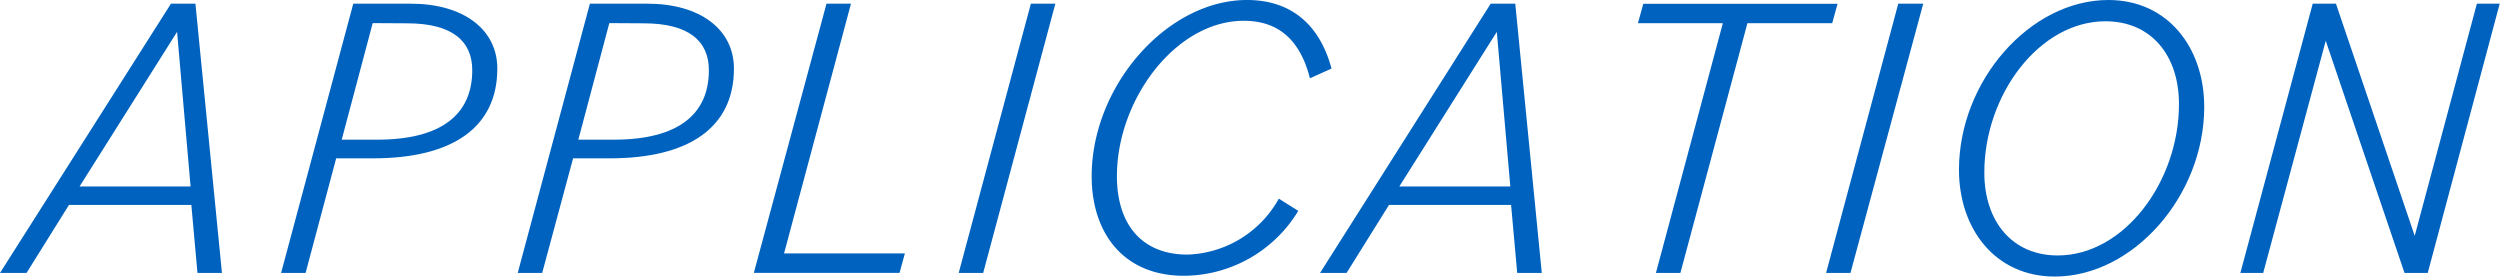
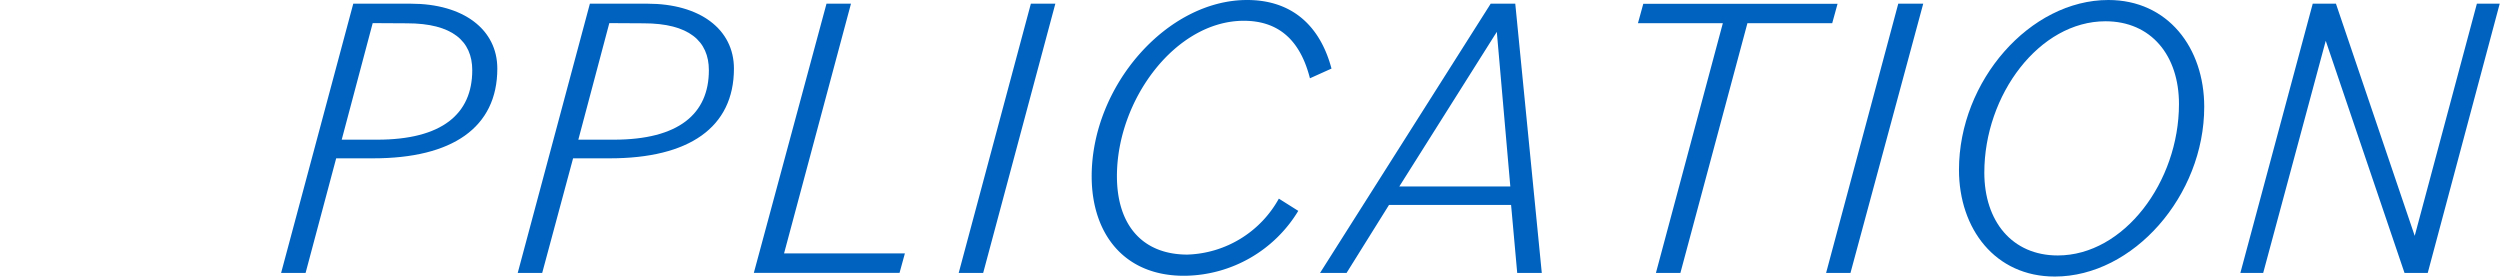
<svg xmlns="http://www.w3.org/2000/svg" viewBox="0 0 257.38 28.48">
  <defs>
    <style>.cls-1{fill:#0062bf;}</style>
  </defs>
  <g id="レイヤー_2" data-name="レイヤー 2">
    <g id="デザイン">
-       <path class="cls-1" d="M17.6.38h2.52L22.85,28.1H20.33l-.63-7H7.1l-4.37,7H0ZM8.19,19.2H19.62L18.23,3.28Z" />
      <path class="cls-1" d="M36.37.38H42.3c5.41,0,8.9,2.65,8.9,6.68,0,6.09-4.66,9.24-12.77,9.24H34.61L31.46,28.1H28.94Zm2,2-3.19,12h3.65c6.68,0,9.79-2.65,9.79-7.15,0-3-2.06-4.83-6.72-4.83Z" />
      <path class="cls-1" d="M60.73.38h5.93c5.42,0,8.9,2.65,8.9,6.68,0,6.09-4.66,9.24-12.77,9.24H59L55.82,28.1H53.3Zm2,2-3.19,12h3.65c6.68,0,9.79-2.65,9.79-7.15,0-3-2.06-4.83-6.72-4.83Z" />
      <path class="cls-1" d="M85.09.38h2.52L80.72,26.09H93.16l-.55,2h-15Z" />
      <path class="cls-1" d="M106.13.38h2.52L101.22,28.1H98.7Z" />
      <path class="cls-1" d="M112.39,18.15c0-9.33,7.77-18.15,16-18.15,4.62,0,7.52,2.65,8.69,7.06l-2.22,1c-.93-3.66-3-5.92-6.81-5.92-7,0-13.06,8.1-13.06,16,0,5,2.6,8.07,7.26,8.07a11.16,11.16,0,0,0,9.41-5.76l2,1.26a13.83,13.83,0,0,1-11.59,6.68C115.75,28.48,112.39,24.07,112.39,18.15Z" />
      <path class="cls-1" d="M153.47.38H156l2.73,27.72H156.2l-.63-7H143l-4.37,7h-2.73ZM144.06,19.2h11.43L154.1,3.28Z" />
      <path class="cls-1" d="M177.37,2.39h-8.74l.55-2h20l-.55,2h-8.73L173,28.1h-2.52Z" />
      <path class="cls-1" d="M195.43.38H198L190.51,28.1H188Z" />
      <path class="cls-1" d="M201.68,17.48C201.68,8.32,209,0,217.06,0c6.13,0,9.87,4.92,9.87,11,0,9.15-7.31,17.47-15.38,17.47C205.42,28.48,201.68,23.57,201.68,17.48Zm22.65-6.77c0-5-2.86-8.52-7.57-8.52-6.8,0-12.47,7.56-12.47,15.58,0,5,2.85,8.53,7.56,8.53C218.65,26.3,224.33,18.74,224.33,10.71Z" />
      <path class="cls-1" d="M238.1.38h2.39l8.11,23.9L255,.38h2.35L249.94,28.1h-2.39L239.44,4.2,233,28.1h-2.35Z" />
    </g>
  </g>
</svg>